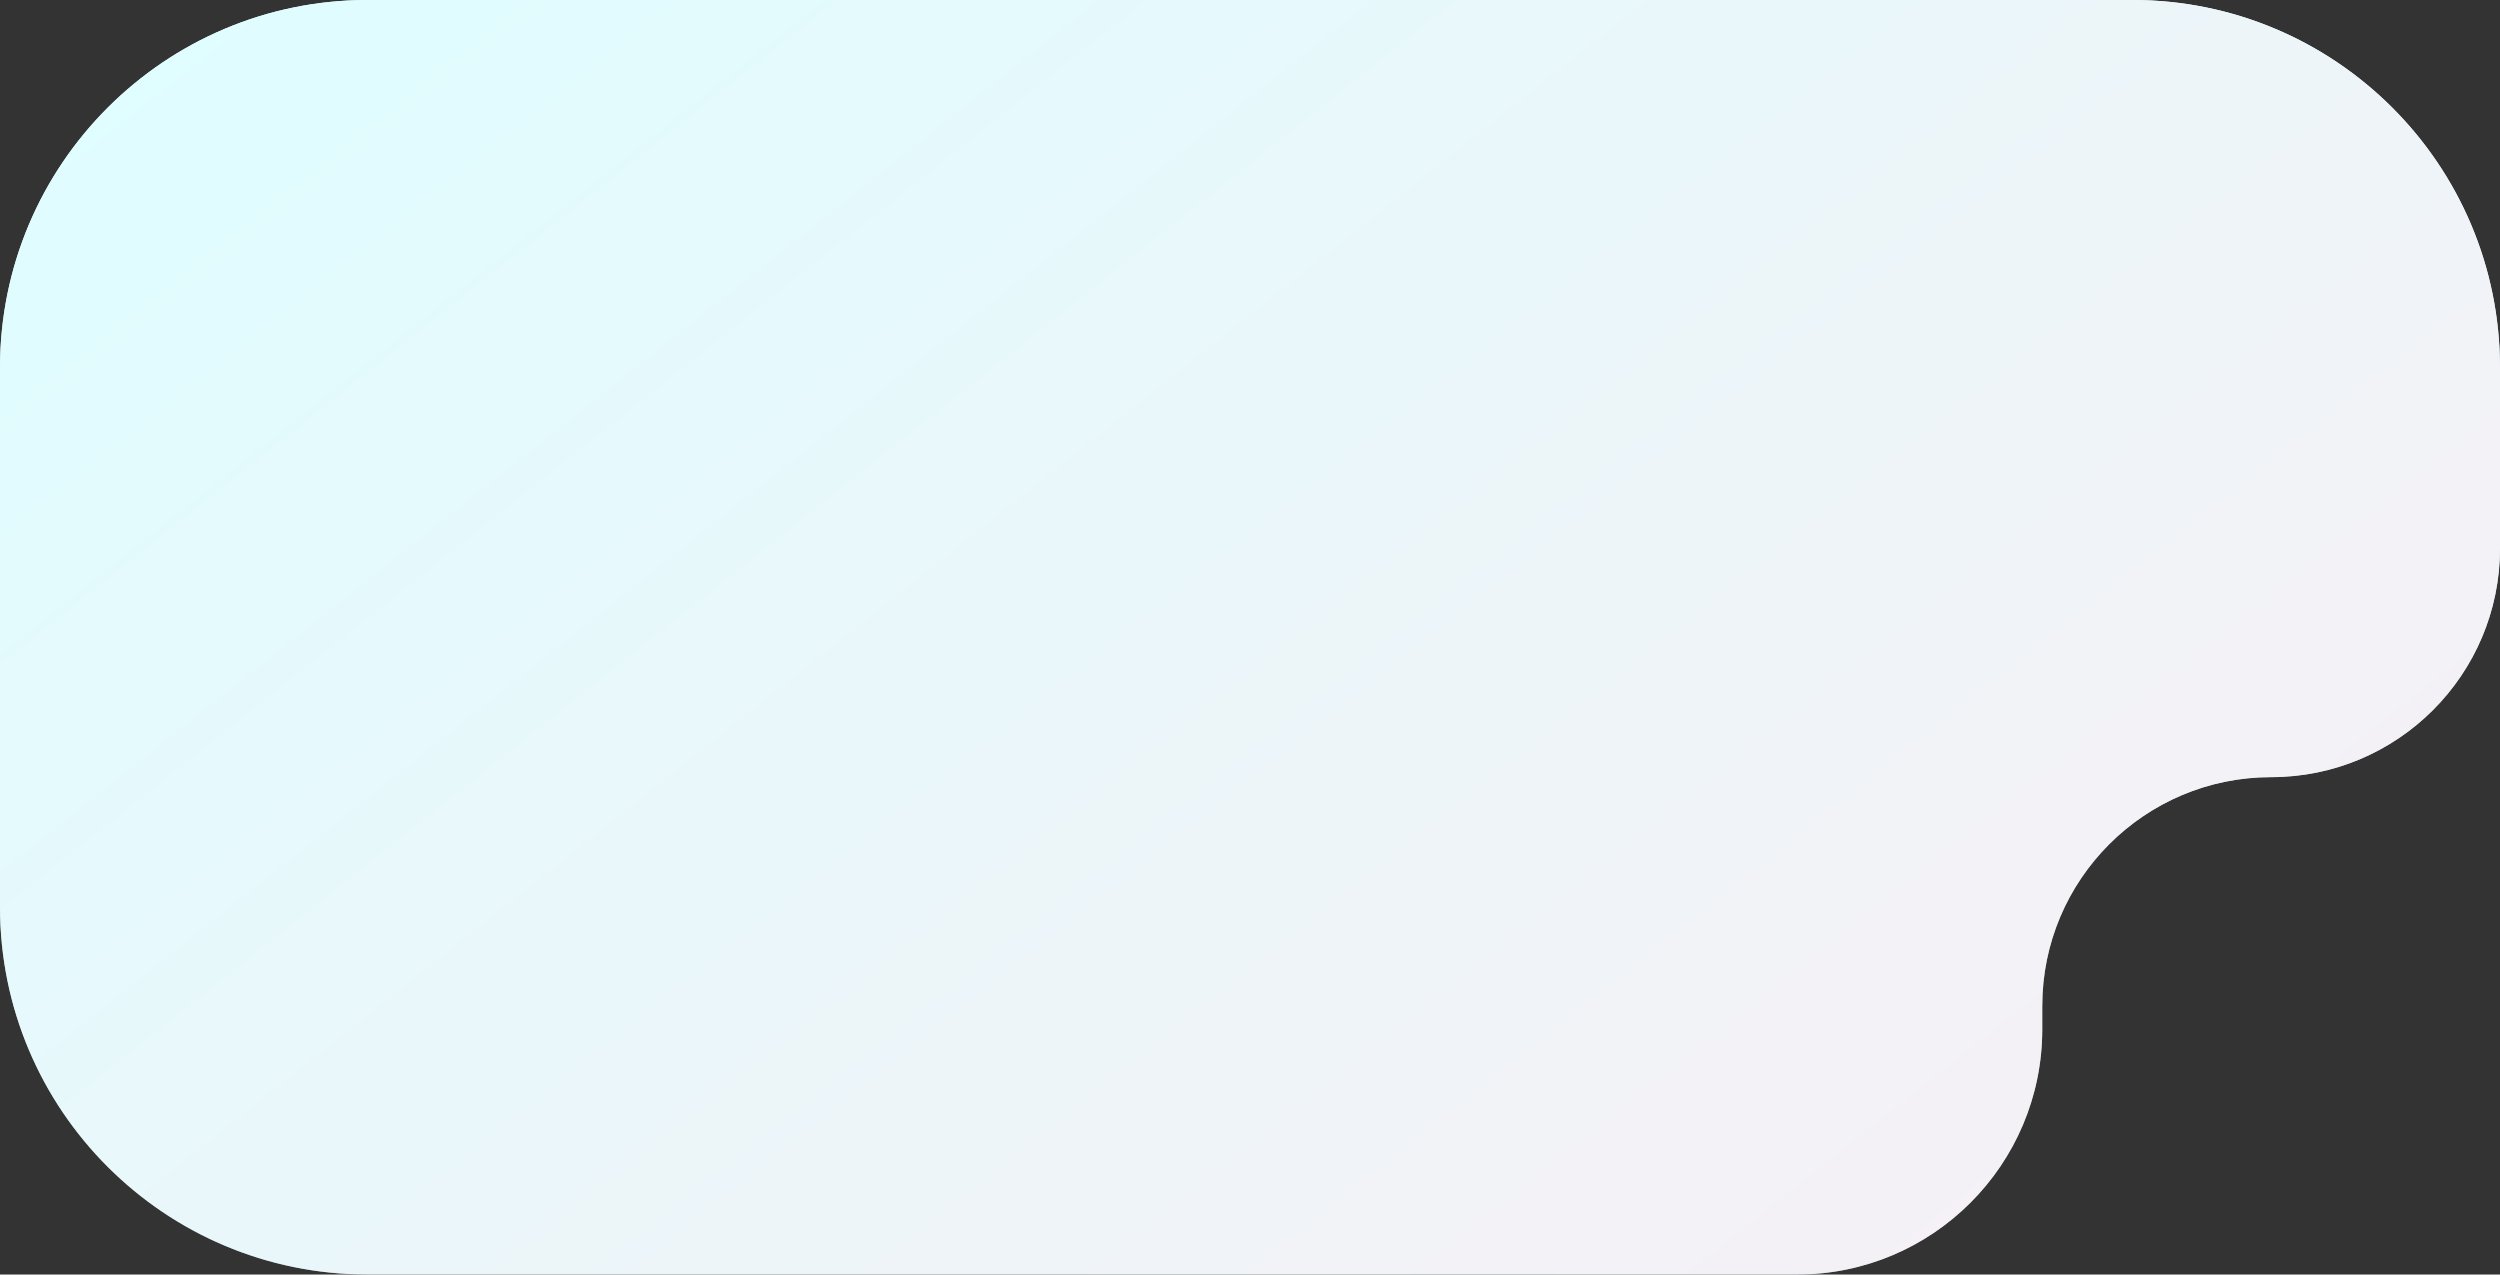
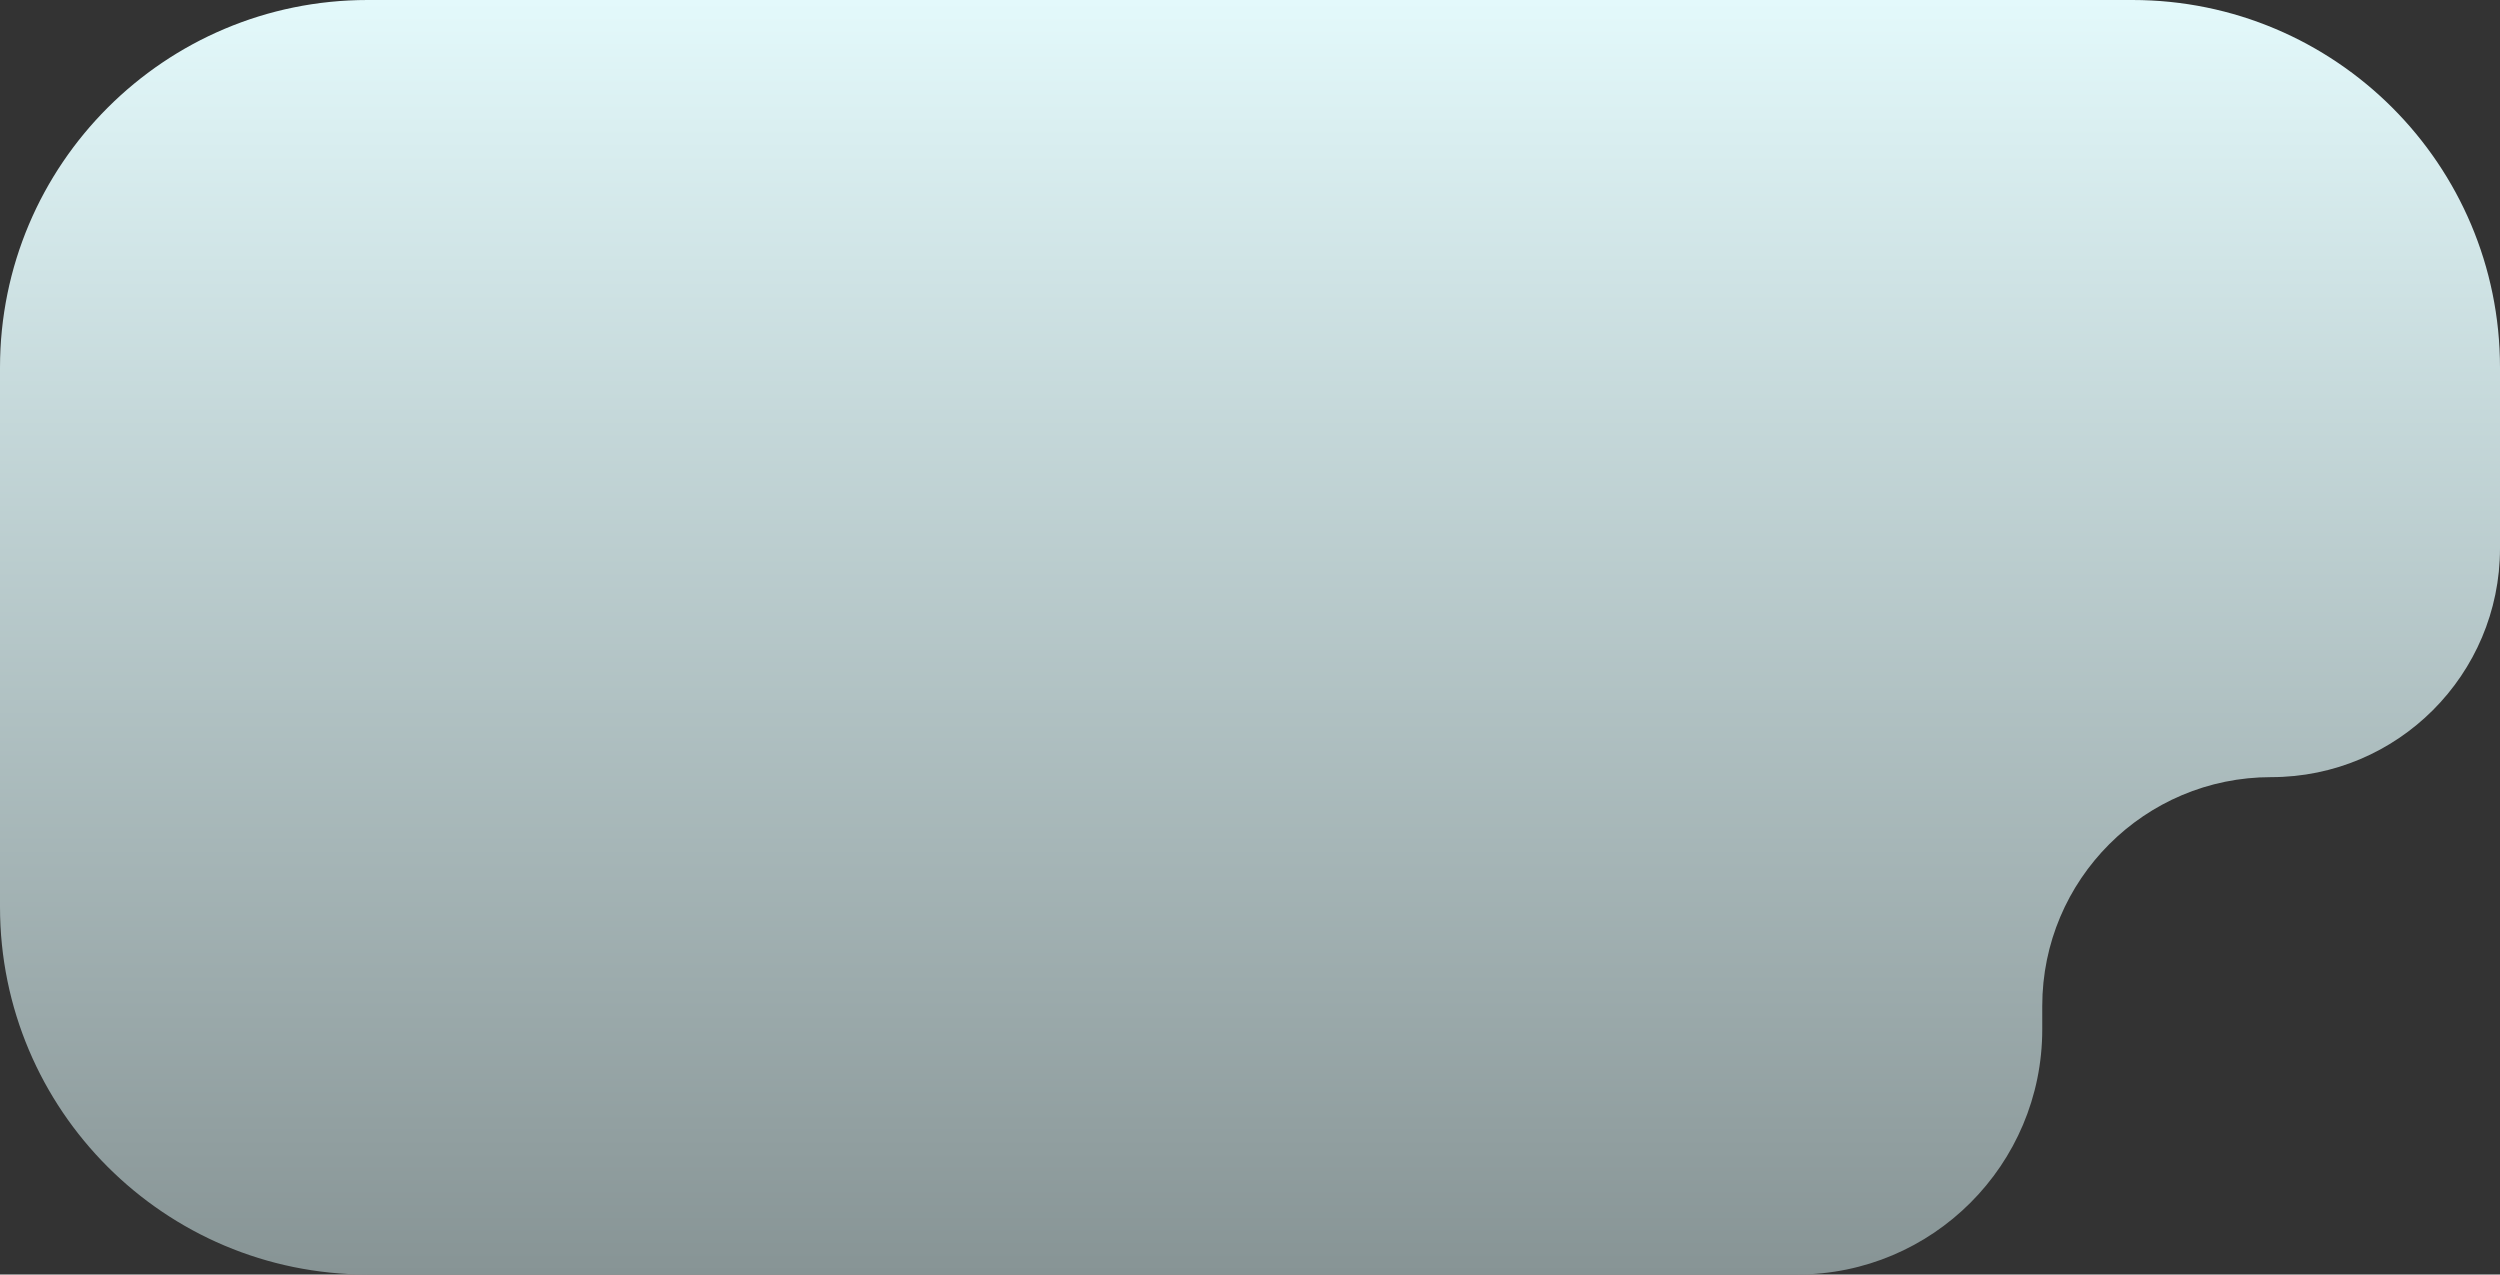
<svg xmlns="http://www.w3.org/2000/svg" width="204" height="104" viewBox="0 0 204 104" fill="none">
  <rect x="0" y="0" width="204" height="104" fill="#333333" stroke="none" />
  <path fill-rule="evenodd" clip-rule="evenodd" d="M30 0C13.431 0 0 13.431 0 30V74C0 90.569 13.431 104 30 104H146.648C157.694 104 166.648 95.046 166.648 84V82.091C166.648 71.776 175.009 63.415 185.324 63.415C195.638 63.415 204 55.053 204 44.739V30C204 13.431 190.569 0 174 0H30Z" fill="url(#paint0_linear_117_486)" />
-   <path fill-rule="evenodd" clip-rule="evenodd" d="M30 0C13.431 0 0 13.431 0 30V74C0 90.569 13.431 104 30 104H146.648C157.694 104 166.648 95.046 166.648 84V82.091C166.648 71.776 175.009 63.415 185.324 63.415C195.638 63.415 204 55.053 204 44.739V30C204 13.431 190.569 0 174 0H30Z" fill="url(#paint1_linear_117_486)" />
  <defs>
    <linearGradient id="paint0_linear_117_486" x1="102" y1="0" x2="102" y2="104" gradientUnits="userSpaceOnUse">
      <stop stop-color="#E3F9FB" />
      <stop offset="1" stop-color="#879495" />
    </linearGradient>
    <linearGradient id="paint1_linear_117_486" x1="7.683" y1="2.937" x2="120.033" y2="144.482" gradientUnits="userSpaceOnUse">
      <stop stop-color="#DFFDFF" />
      <stop offset="1" stop-color="#F6F0F5" />
    </linearGradient>
  </defs>
</svg>